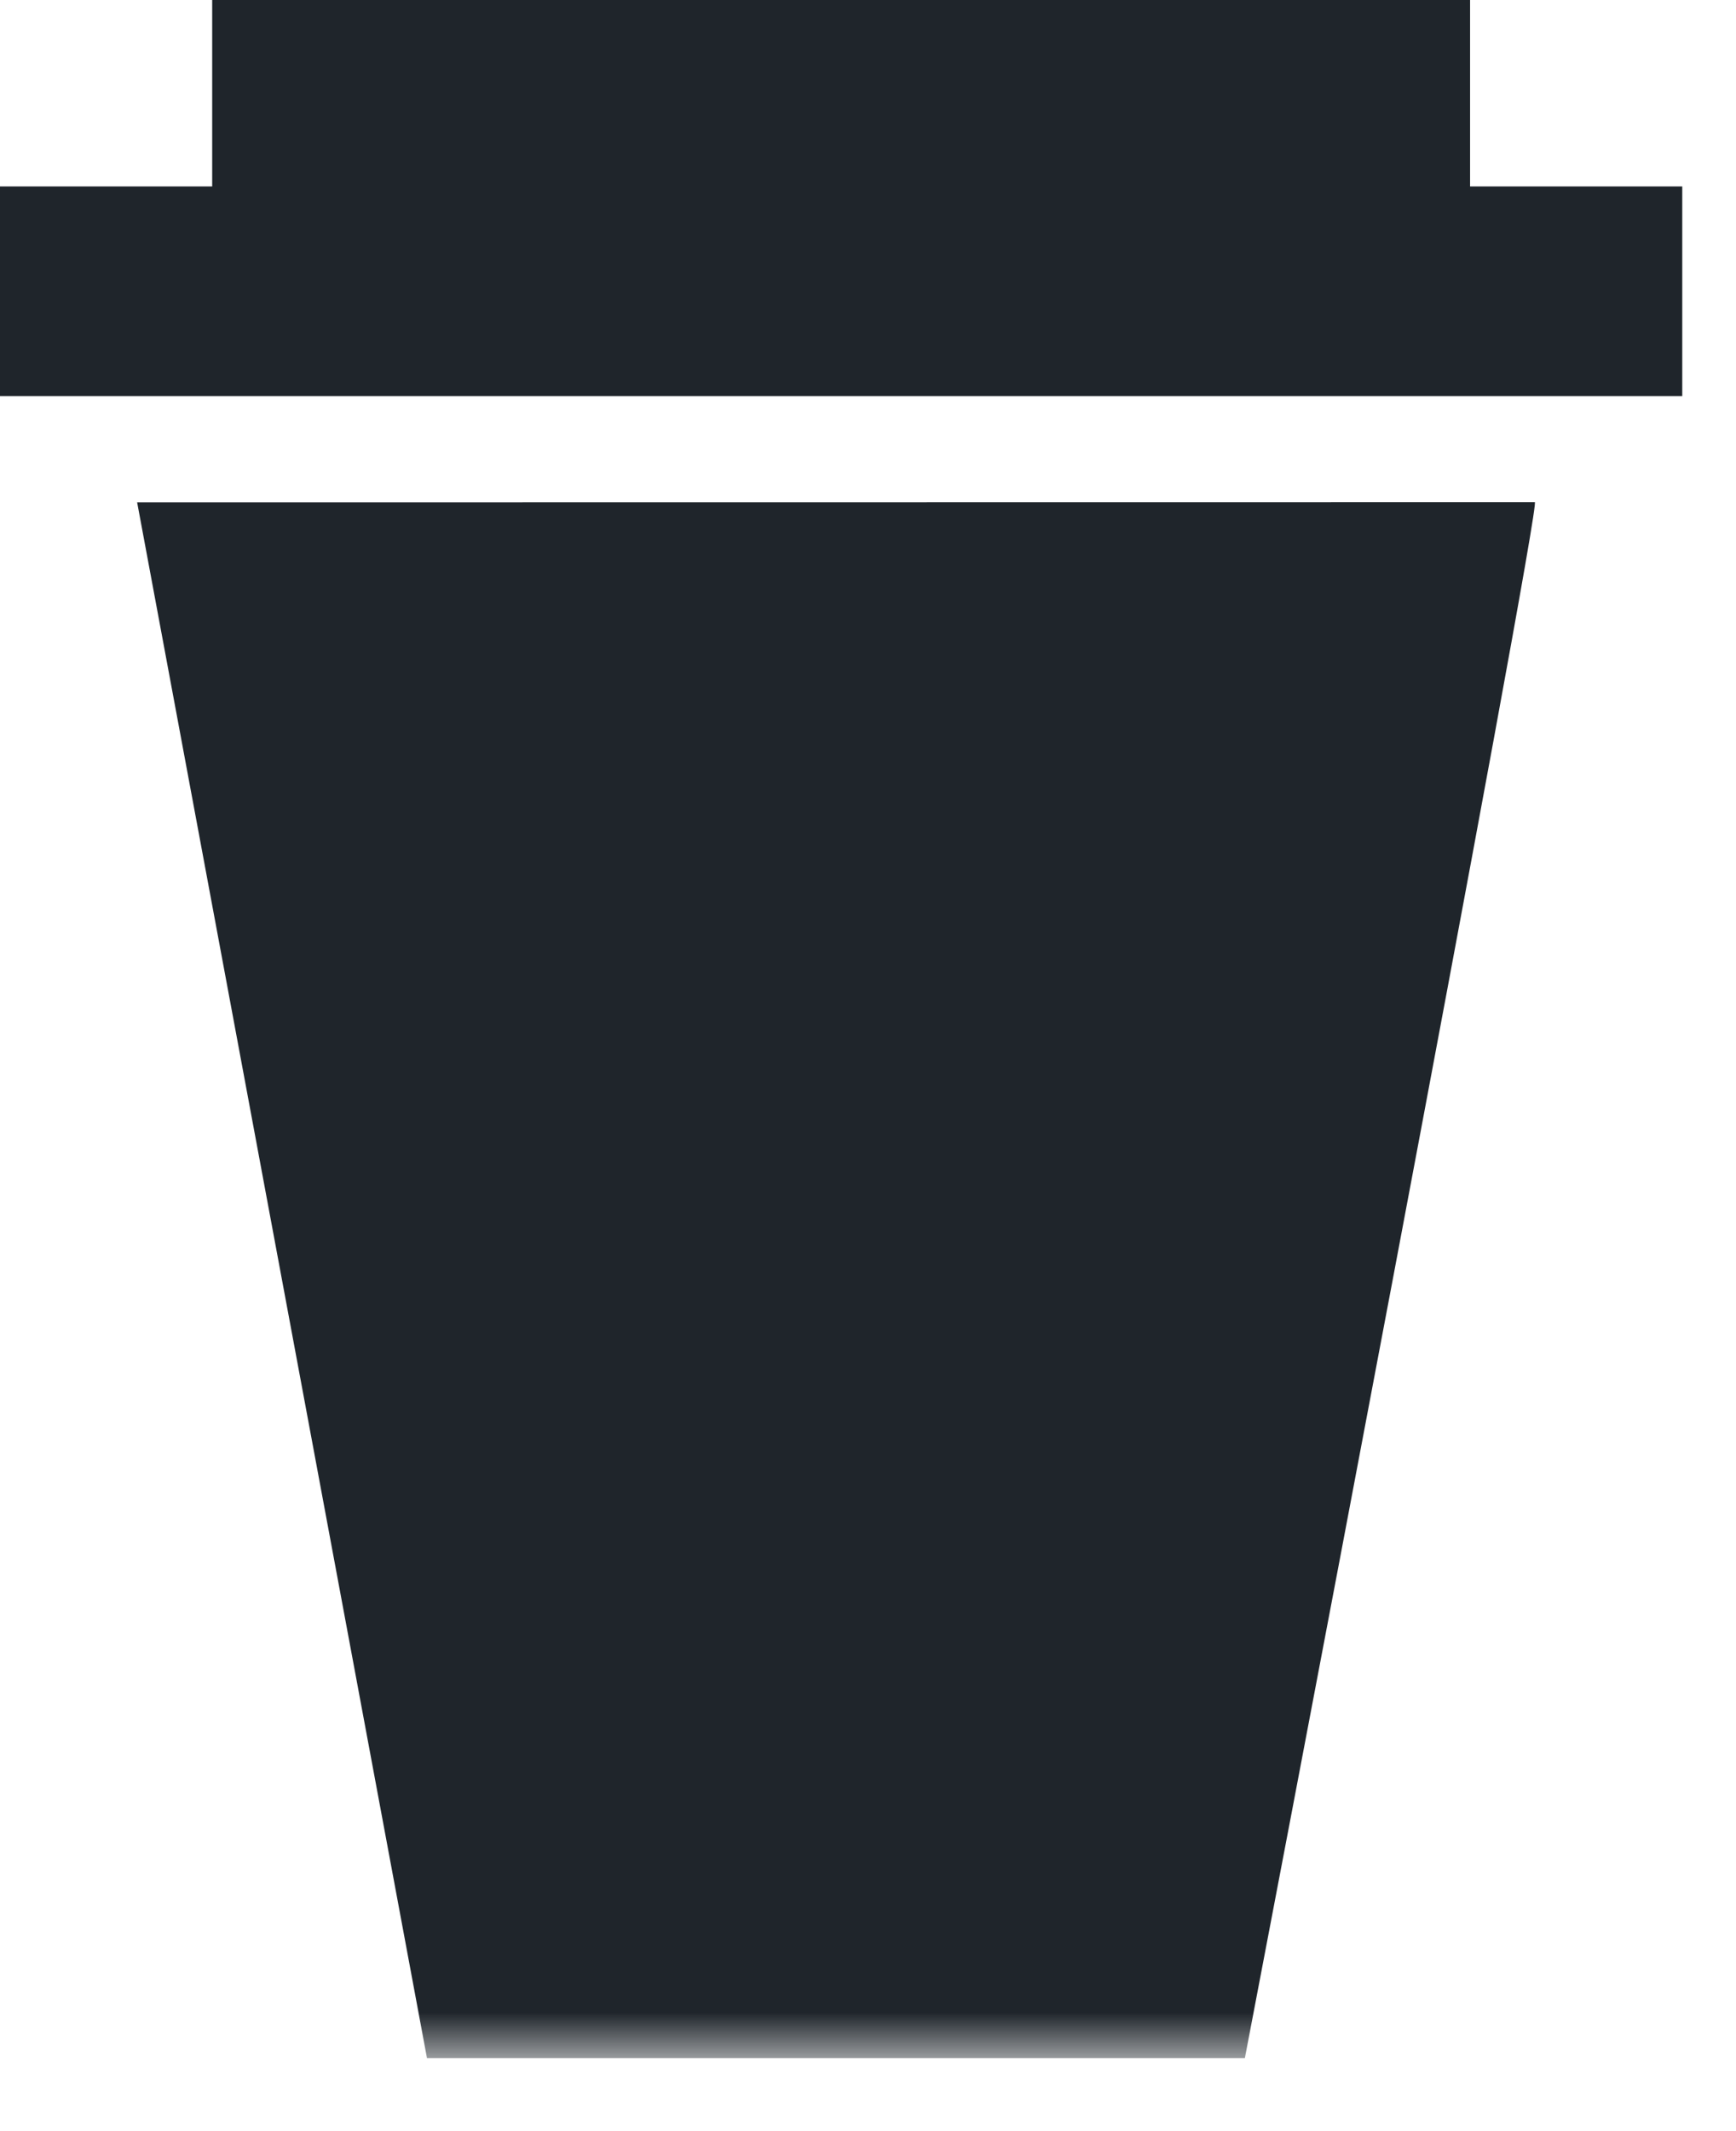
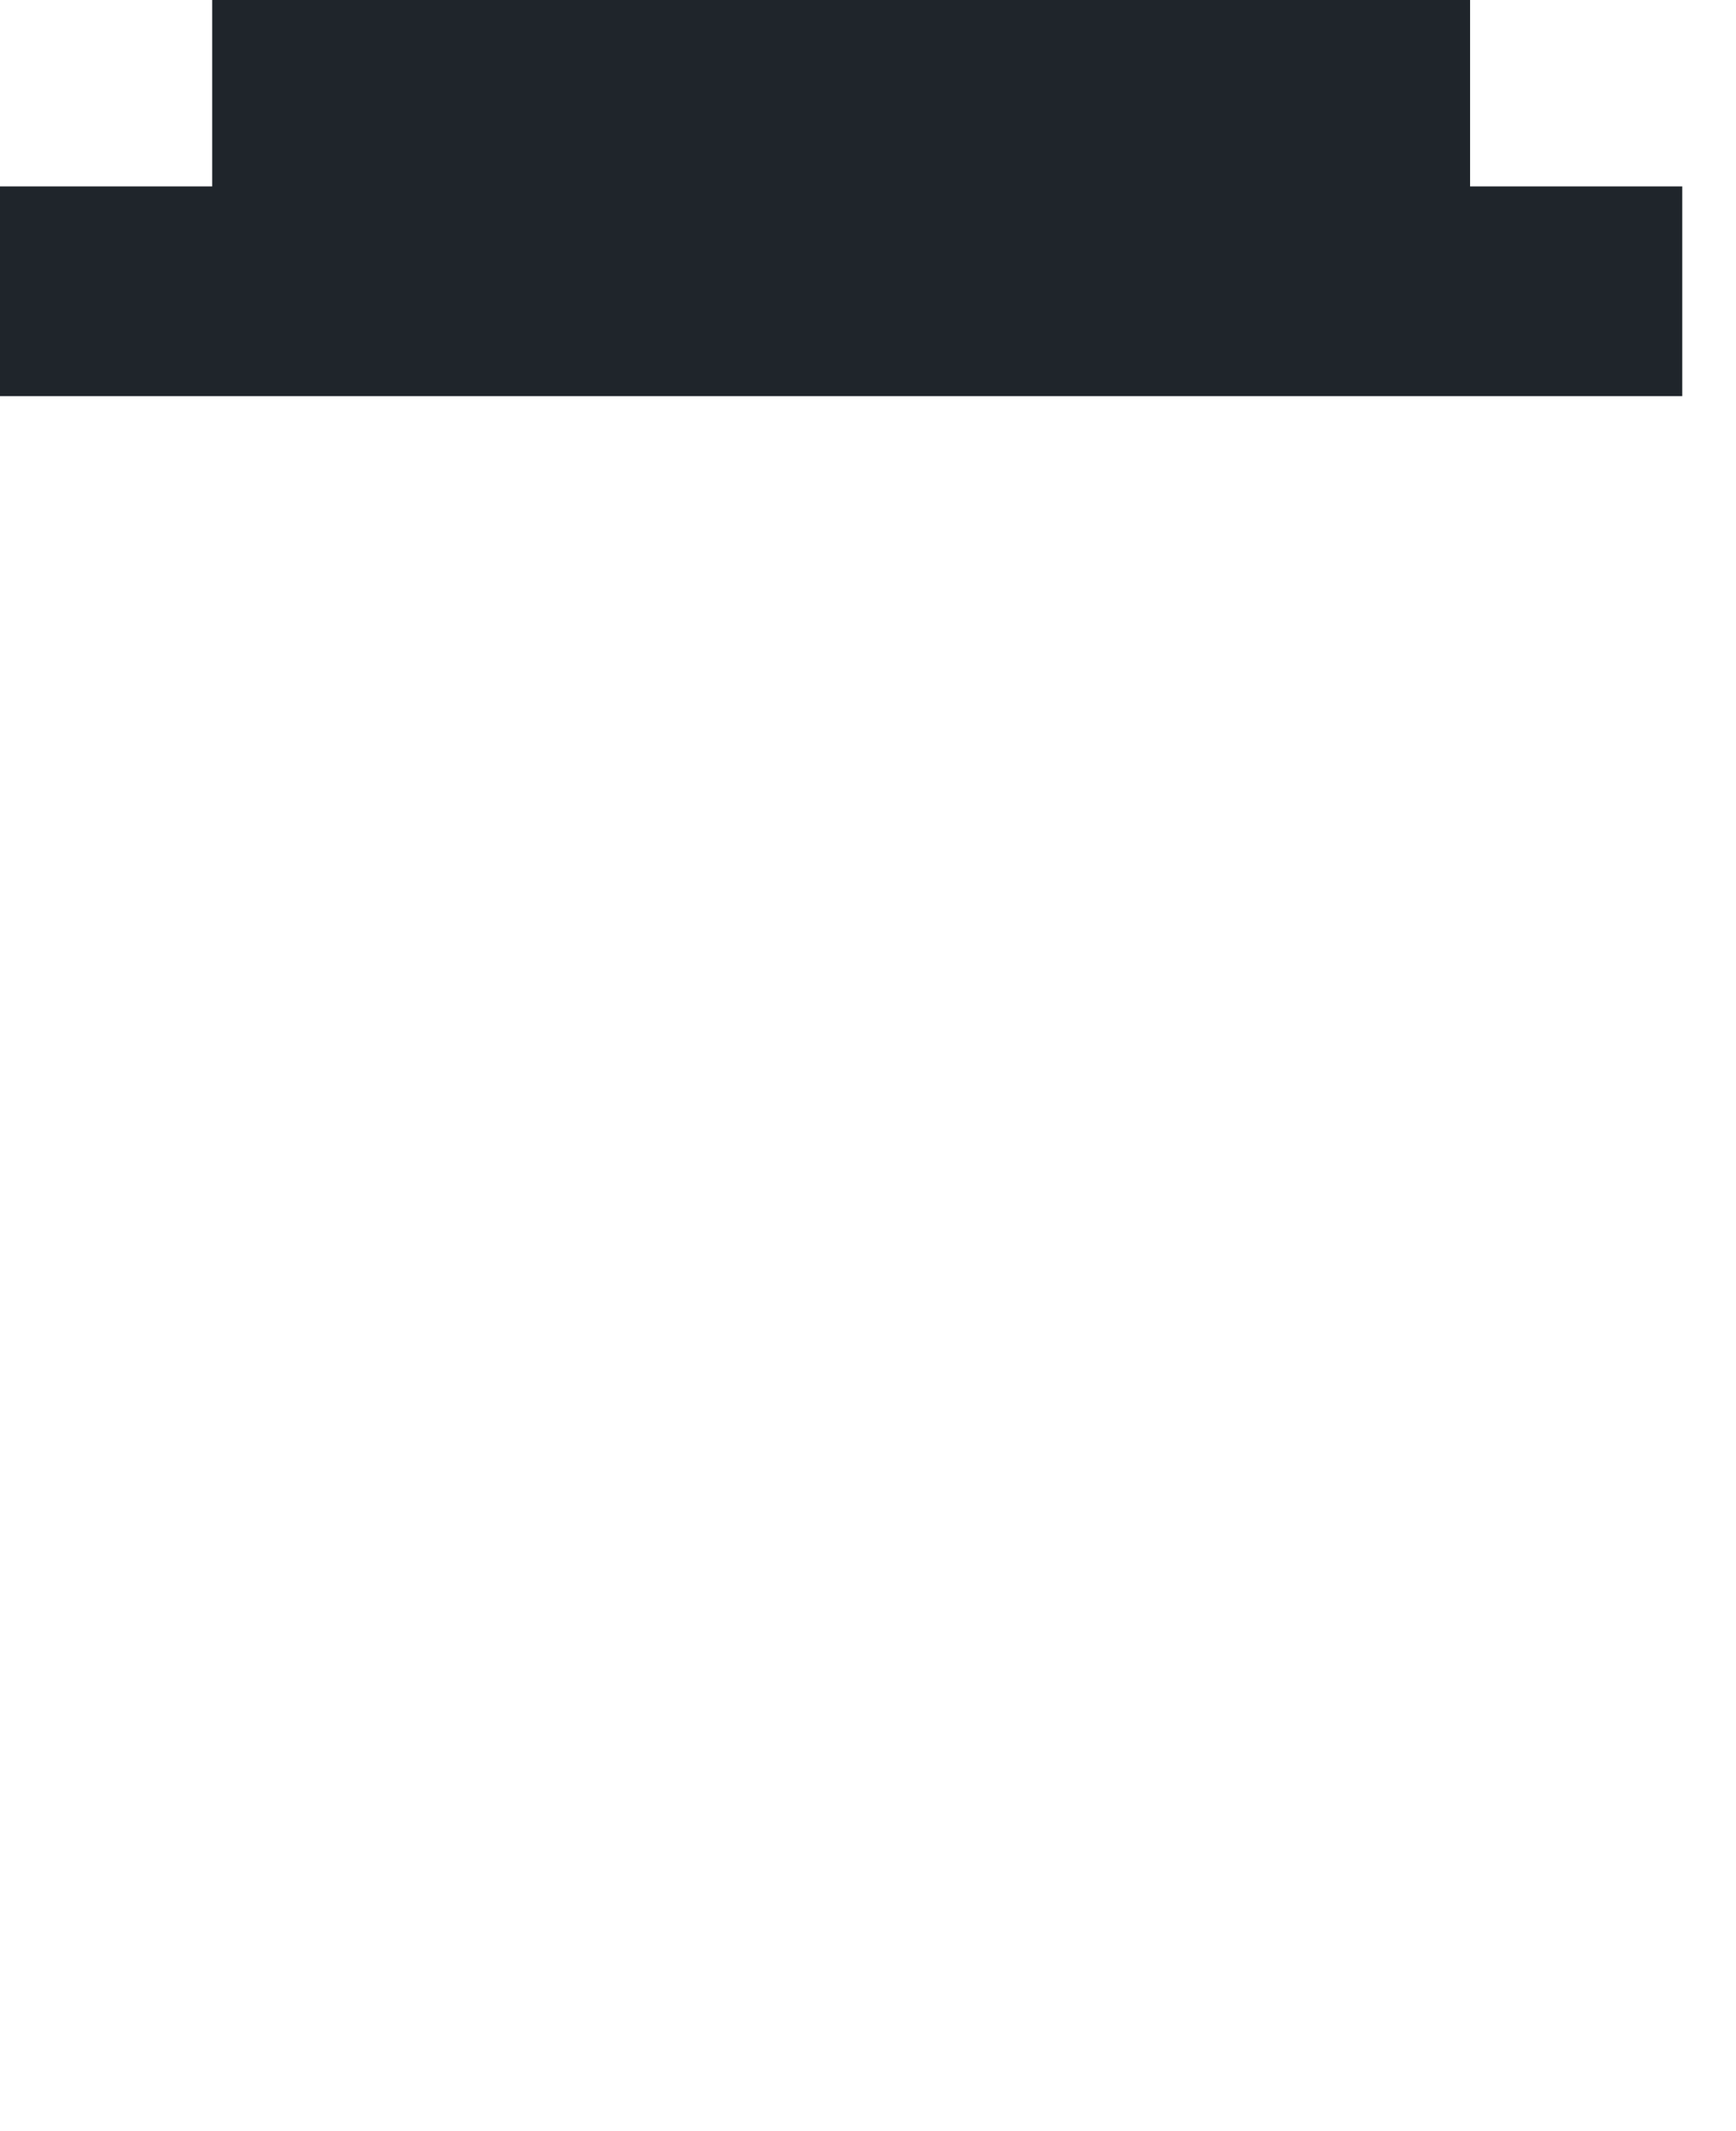
<svg xmlns="http://www.w3.org/2000/svg" width="22" height="27" viewBox="0 0 22 27" fill="none">
  <g id="Coffee 1" clip-path="url(#clip0_283_1583)">
    <g id="Group 718">
      <path id="Path 642" d="M2.689 0V2.362H0V5.019H21.319V2.362H18.63V0H2.689Z" fill="#1F252B" />
      <g id="Group 717">
        <g id="Clip path group">
          <mask id="mask0_283_1583" style="mask-type:luminance" maskUnits="userSpaceOnUse" x="0" y="0" width="22" height="27">
            <g id="clip-path">
-               <path id="Rectangle 427" d="M21.319 0H0V26.075H21.319V0Z" fill="white" />
-             </g>
+               </g>
          </mask>
          <g mask="url(#mask0_283_1583)">
            <g id="Group 716">
-               <path id="Path 643" d="M1.738 6.365L5.411 26.075H15.776C15.776 26.075 19.576 6.199 19.449 6.363L1.738 6.365Z" fill="#1F252B" />
-             </g>
+               </g>
          </g>
        </g>
      </g>
    </g>
  </g>
  <defs>
    <clipPath id="clip0_283_1583">
      <rect width="21.319" height="26.075" fill="white" />
    </clipPath>
  </defs>
</svg>